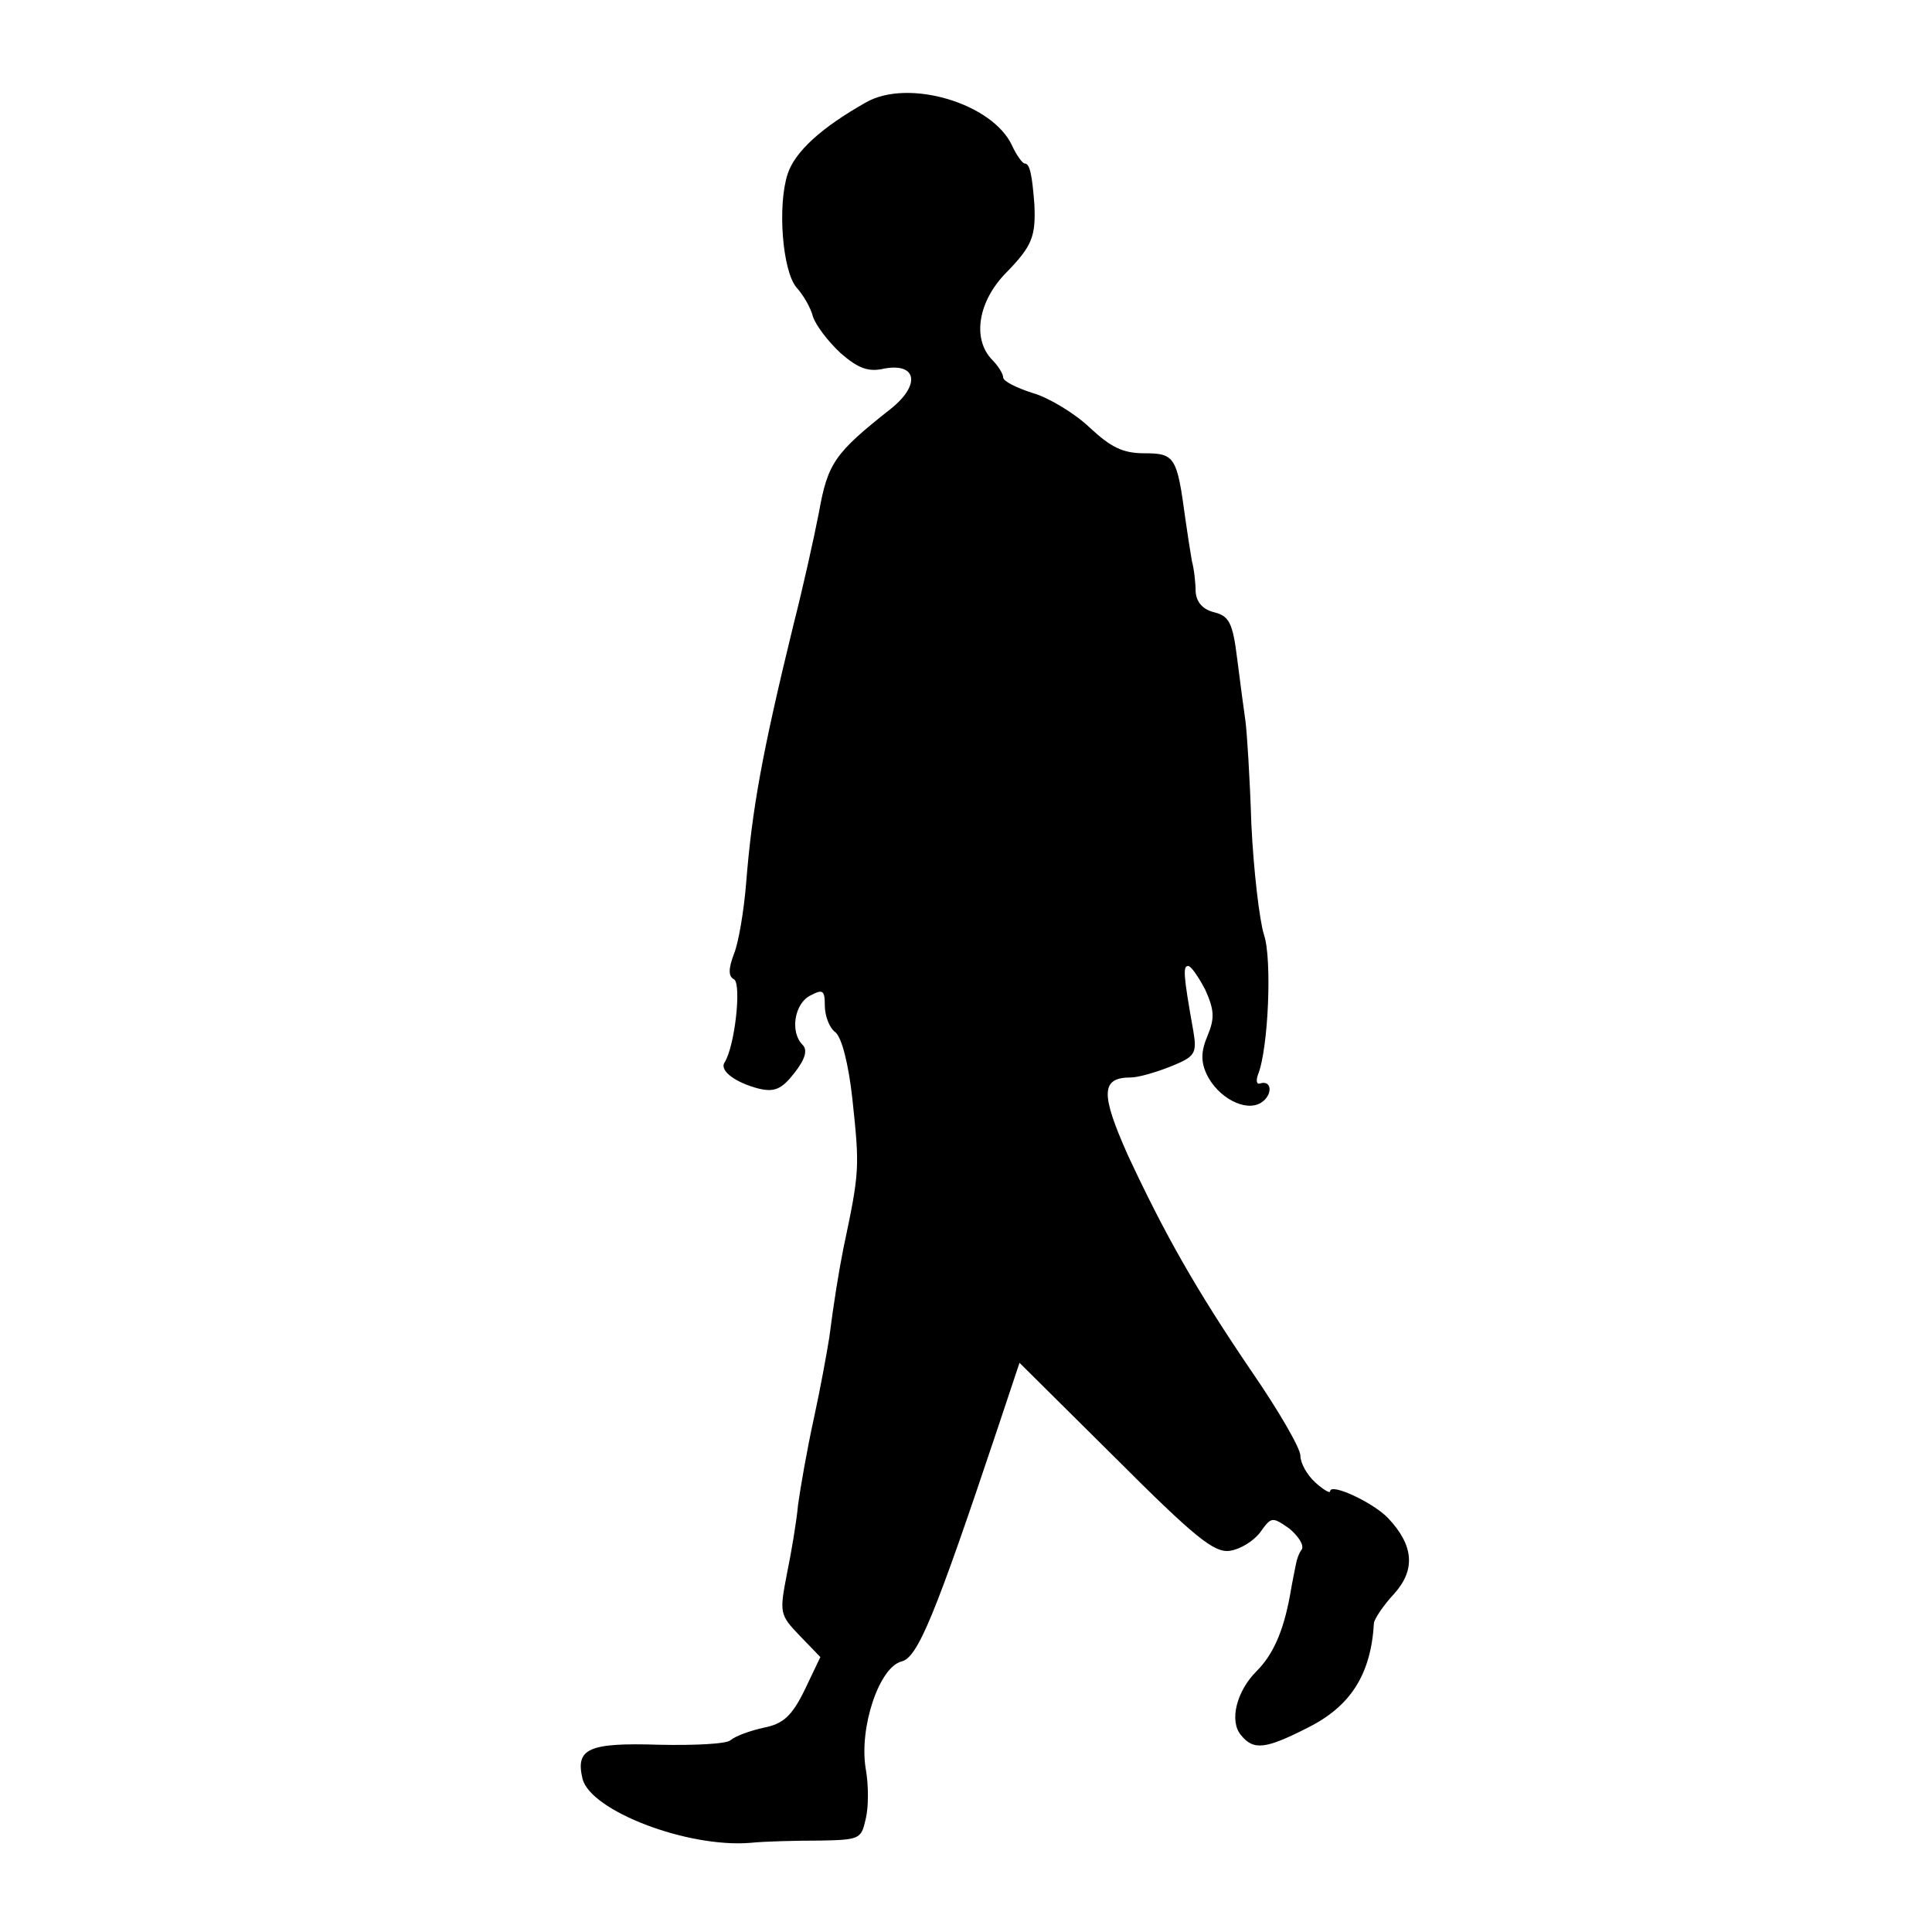
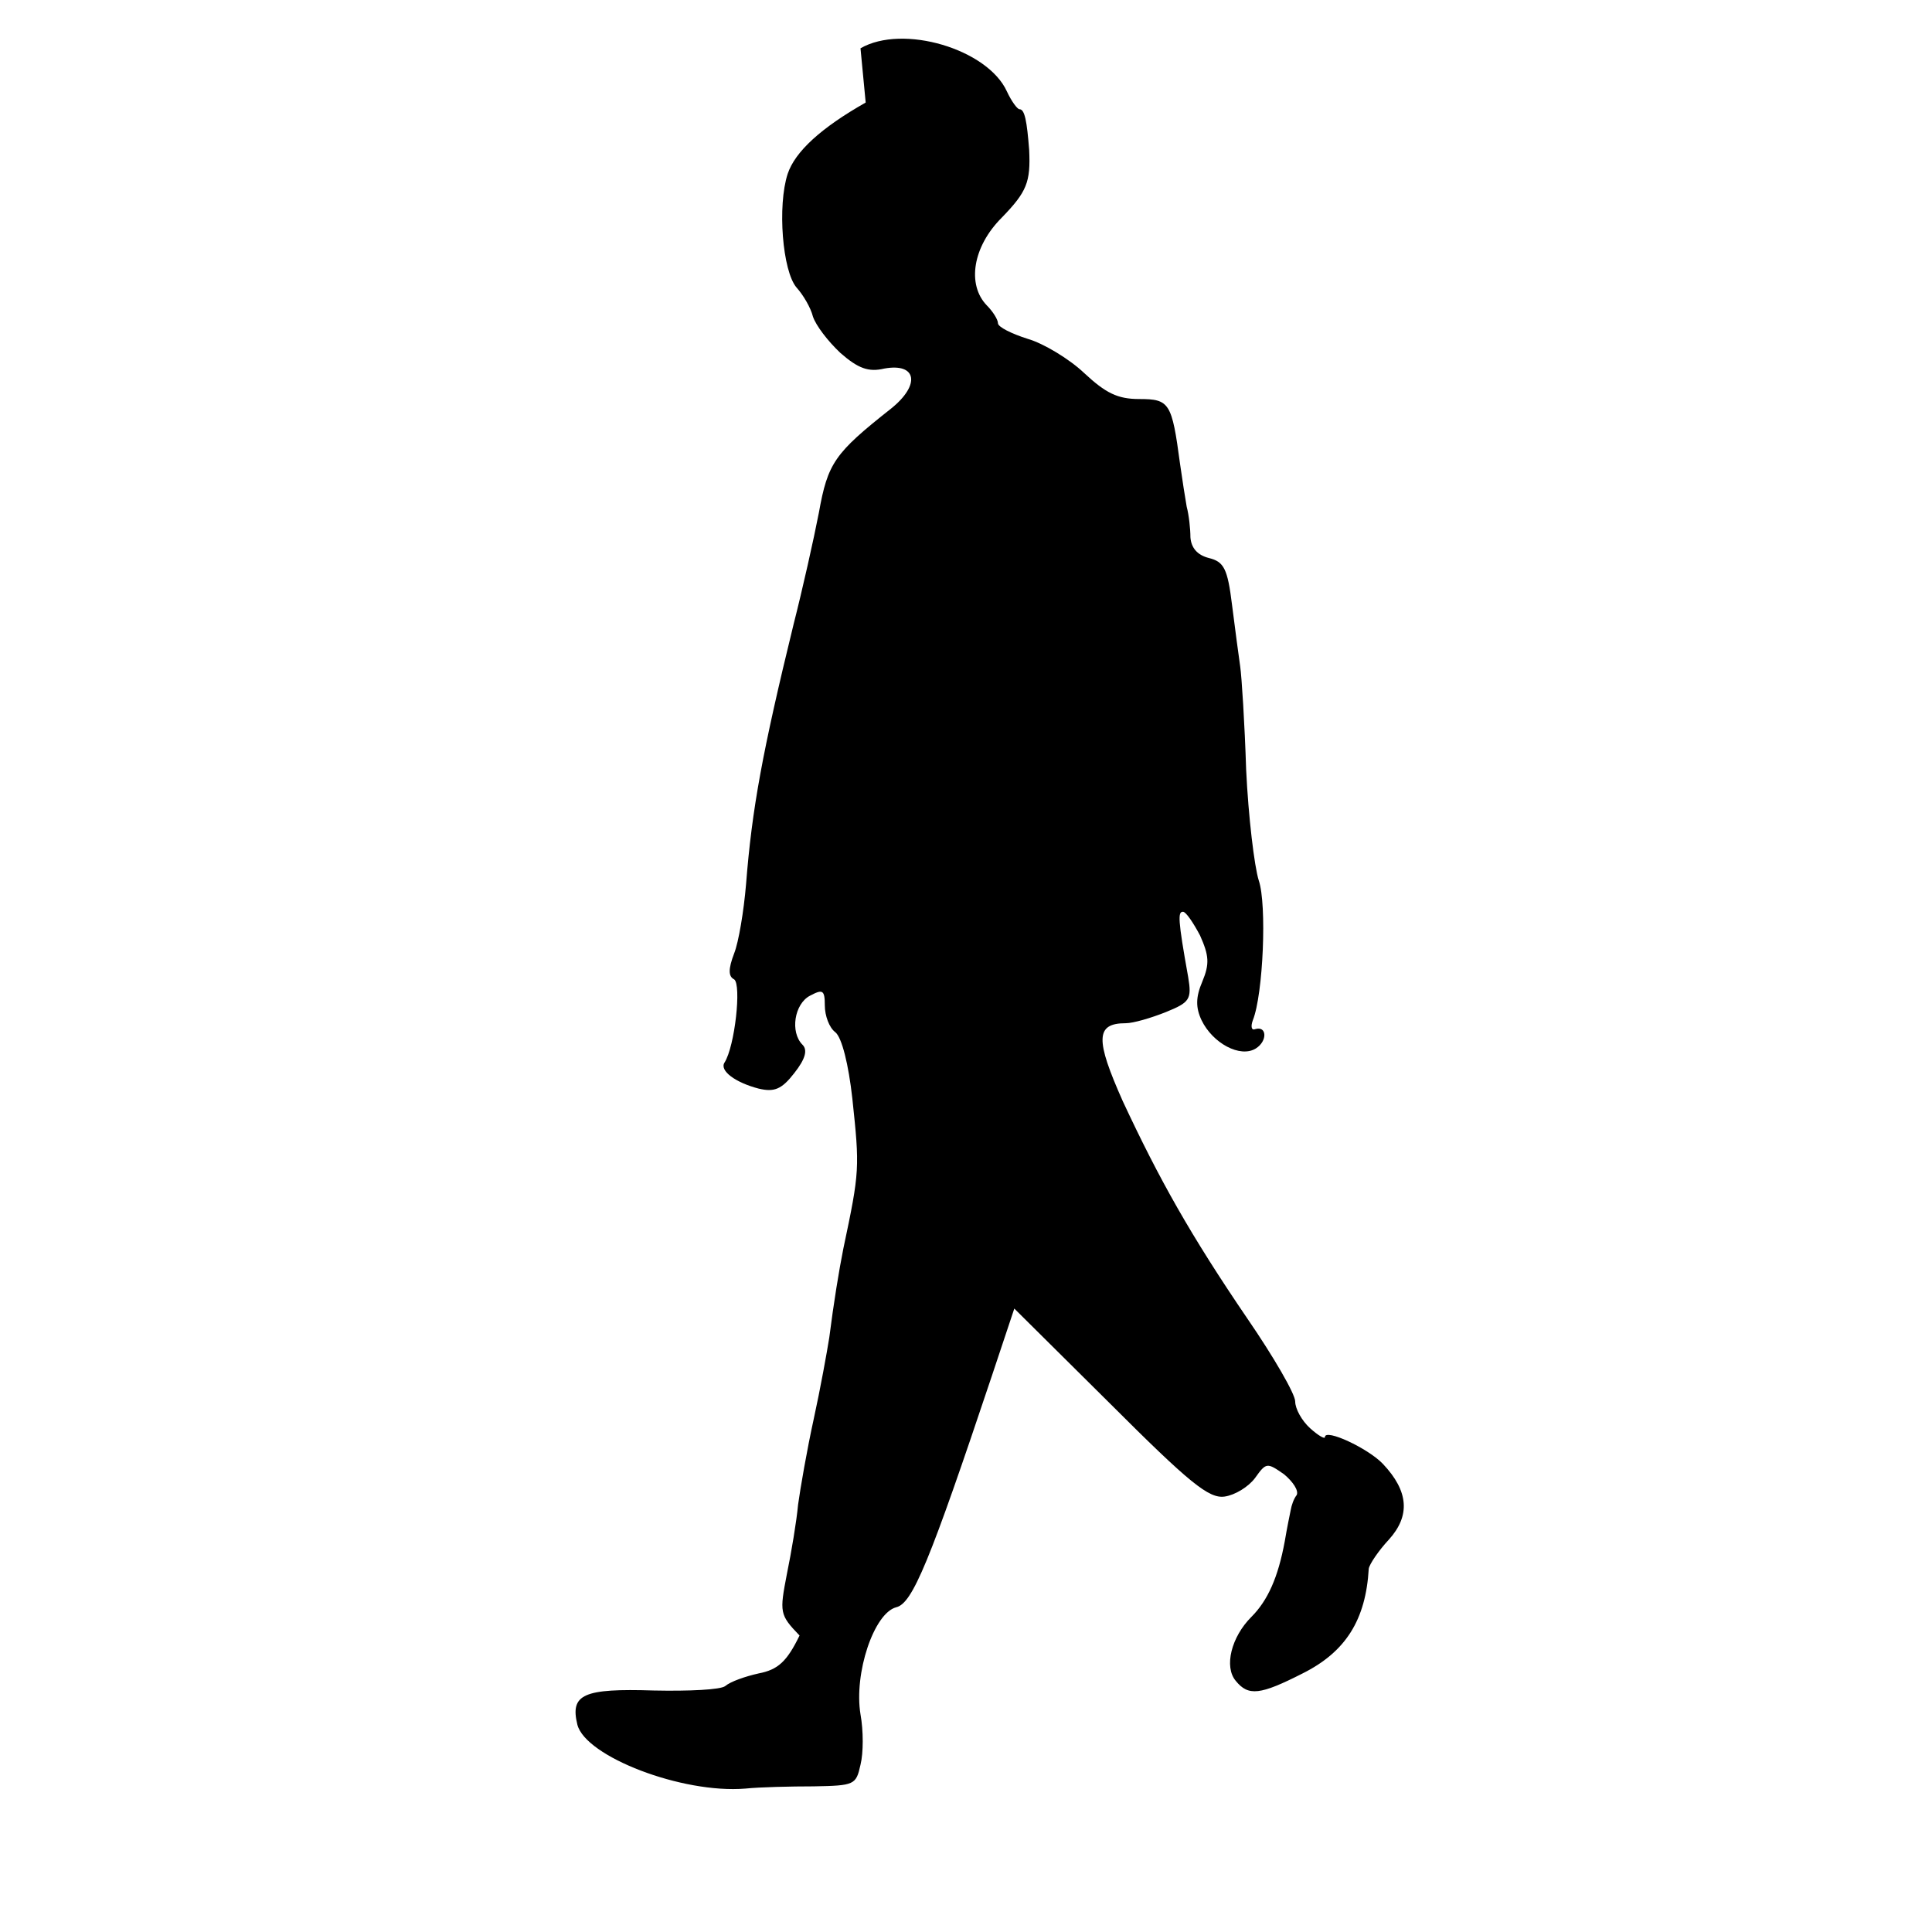
<svg xmlns="http://www.w3.org/2000/svg" version="1.0" width="260pt" height="260pt" viewBox="0 0 260 260" preserveAspectRatio="xMidYMid meet">
  <g transform="translate(0,260) scale(0.1,-0.1)" fill="#000000" stroke="none">
-     <path d="M1165 2462 c-60 -34 -95 -66 -105 -96 -14 -43 -7 -131 12 -153 9 -10 19 -27 22 -39 4 -12 20 -33 37 -49 24 -21 38 -26 59 -21 44 8 49 -22 9 -54 -76 -60 -85 -73 -97 -140 -7 -36 -22 -103 -34 -150 -42 -172 -56 -248 -64 -350 -3 -36 -10 -78 -16 -93 -8 -21 -8 -31 0 -35 10 -7 1 -90 -13 -112 -7 -11 15 -27 46 -35 21 -5 31 -1 48 21 15 19 18 31 11 38 -17 17 -11 55 10 66 17 9 20 8 20 -13 0 -14 6 -30 14 -36 9 -7 18 -44 23 -89 10 -94 10 -98 -12 -202 -6 -30 -13 -73 -19 -120 -3 -19 -12 -69 -21 -110 -9 -41 -18 -93 -21 -115 -2 -22 -9 -64 -15 -93 -10 -52 -10 -55 17 -83 l28 -29 -21 -44 c-17 -35 -29 -46 -55 -51 -18 -4 -38 -11 -45 -17 -6 -5 -49 -7 -96 -6 -95 3 -113 -5 -103 -46 11 -43 141 -93 226 -86 19 2 61 3 92 3 55 1 57 2 63 29 4 16 4 46 0 68 -9 55 18 136 48 144 22 5 45 61 129 312 l30 90 129 -128 c107 -107 133 -128 154 -125 14 2 32 13 41 25 15 21 16 21 39 5 12 -10 20 -22 17 -28 -4 -5 -7 -14 -8 -20 -1 -5 -5 -24 -8 -42 -9 -49 -23 -80 -45 -102 -27 -27 -37 -67 -21 -86 17 -21 33 -19 90 10 58 29 85 72 89 141 1 6 13 24 27 39 29 32 27 65 -8 102 -20 21 -78 48 -78 36 0 -3 -9 2 -20 12 -11 10 -20 26 -20 36 0 10 -29 60 -64 111 -77 113 -119 188 -168 293 -37 83 -37 105 4 105 10 0 34 7 54 15 32 13 35 17 30 47 -14 78 -14 88 -7 88 4 0 14 -15 23 -32 12 -27 13 -38 3 -62 -9 -21 -9 -35 -1 -52 15 -31 52 -51 73 -38 16 10 15 31 -1 26 -5 -2 -6 4 -3 12 14 35 19 156 8 188 -6 19 -14 86 -17 149 -2 63 -6 125 -8 139 -2 14 -7 51 -11 83 -6 49 -11 58 -31 63 -16 4 -24 14 -25 28 0 11 -2 30 -5 41 -2 11 -6 37 -9 58 -11 82 -14 87 -55 87 -29 0 -45 8 -74 35 -20 19 -55 40 -76 46 -22 7 -40 16 -40 21 0 5 -7 16 -15 24 -27 28 -19 79 20 118 34 35 39 48 37 91 -3 39 -6 55 -13 55 -3 0 -11 11 -17 24 -26 57 -140 91 -197 58z" />
+     <path d="M1165 2462 c-60 -34 -95 -66 -105 -96 -14 -43 -7 -131 12 -153 9 -10 19 -27 22 -39 4 -12 20 -33 37 -49 24 -21 38 -26 59 -21 44 8 49 -22 9 -54 -76 -60 -85 -73 -97 -140 -7 -36 -22 -103 -34 -150 -42 -172 -56 -248 -64 -350 -3 -36 -10 -78 -16 -93 -8 -21 -8 -31 0 -35 10 -7 1 -90 -13 -112 -7 -11 15 -27 46 -35 21 -5 31 -1 48 21 15 19 18 31 11 38 -17 17 -11 55 10 66 17 9 20 8 20 -13 0 -14 6 -30 14 -36 9 -7 18 -44 23 -89 10 -94 10 -98 -12 -202 -6 -30 -13 -73 -19 -120 -3 -19 -12 -69 -21 -110 -9 -41 -18 -93 -21 -115 -2 -22 -9 -64 -15 -93 -10 -52 -10 -55 17 -83 c-17 -35 -29 -46 -55 -51 -18 -4 -38 -11 -45 -17 -6 -5 -49 -7 -96 -6 -95 3 -113 -5 -103 -46 11 -43 141 -93 226 -86 19 2 61 3 92 3 55 1 57 2 63 29 4 16 4 46 0 68 -9 55 18 136 48 144 22 5 45 61 129 312 l30 90 129 -128 c107 -107 133 -128 154 -125 14 2 32 13 41 25 15 21 16 21 39 5 12 -10 20 -22 17 -28 -4 -5 -7 -14 -8 -20 -1 -5 -5 -24 -8 -42 -9 -49 -23 -80 -45 -102 -27 -27 -37 -67 -21 -86 17 -21 33 -19 90 10 58 29 85 72 89 141 1 6 13 24 27 39 29 32 27 65 -8 102 -20 21 -78 48 -78 36 0 -3 -9 2 -20 12 -11 10 -20 26 -20 36 0 10 -29 60 -64 111 -77 113 -119 188 -168 293 -37 83 -37 105 4 105 10 0 34 7 54 15 32 13 35 17 30 47 -14 78 -14 88 -7 88 4 0 14 -15 23 -32 12 -27 13 -38 3 -62 -9 -21 -9 -35 -1 -52 15 -31 52 -51 73 -38 16 10 15 31 -1 26 -5 -2 -6 4 -3 12 14 35 19 156 8 188 -6 19 -14 86 -17 149 -2 63 -6 125 -8 139 -2 14 -7 51 -11 83 -6 49 -11 58 -31 63 -16 4 -24 14 -25 28 0 11 -2 30 -5 41 -2 11 -6 37 -9 58 -11 82 -14 87 -55 87 -29 0 -45 8 -74 35 -20 19 -55 40 -76 46 -22 7 -40 16 -40 21 0 5 -7 16 -15 24 -27 28 -19 79 20 118 34 35 39 48 37 91 -3 39 -6 55 -13 55 -3 0 -11 11 -17 24 -26 57 -140 91 -197 58z" />
  </g>
</svg>